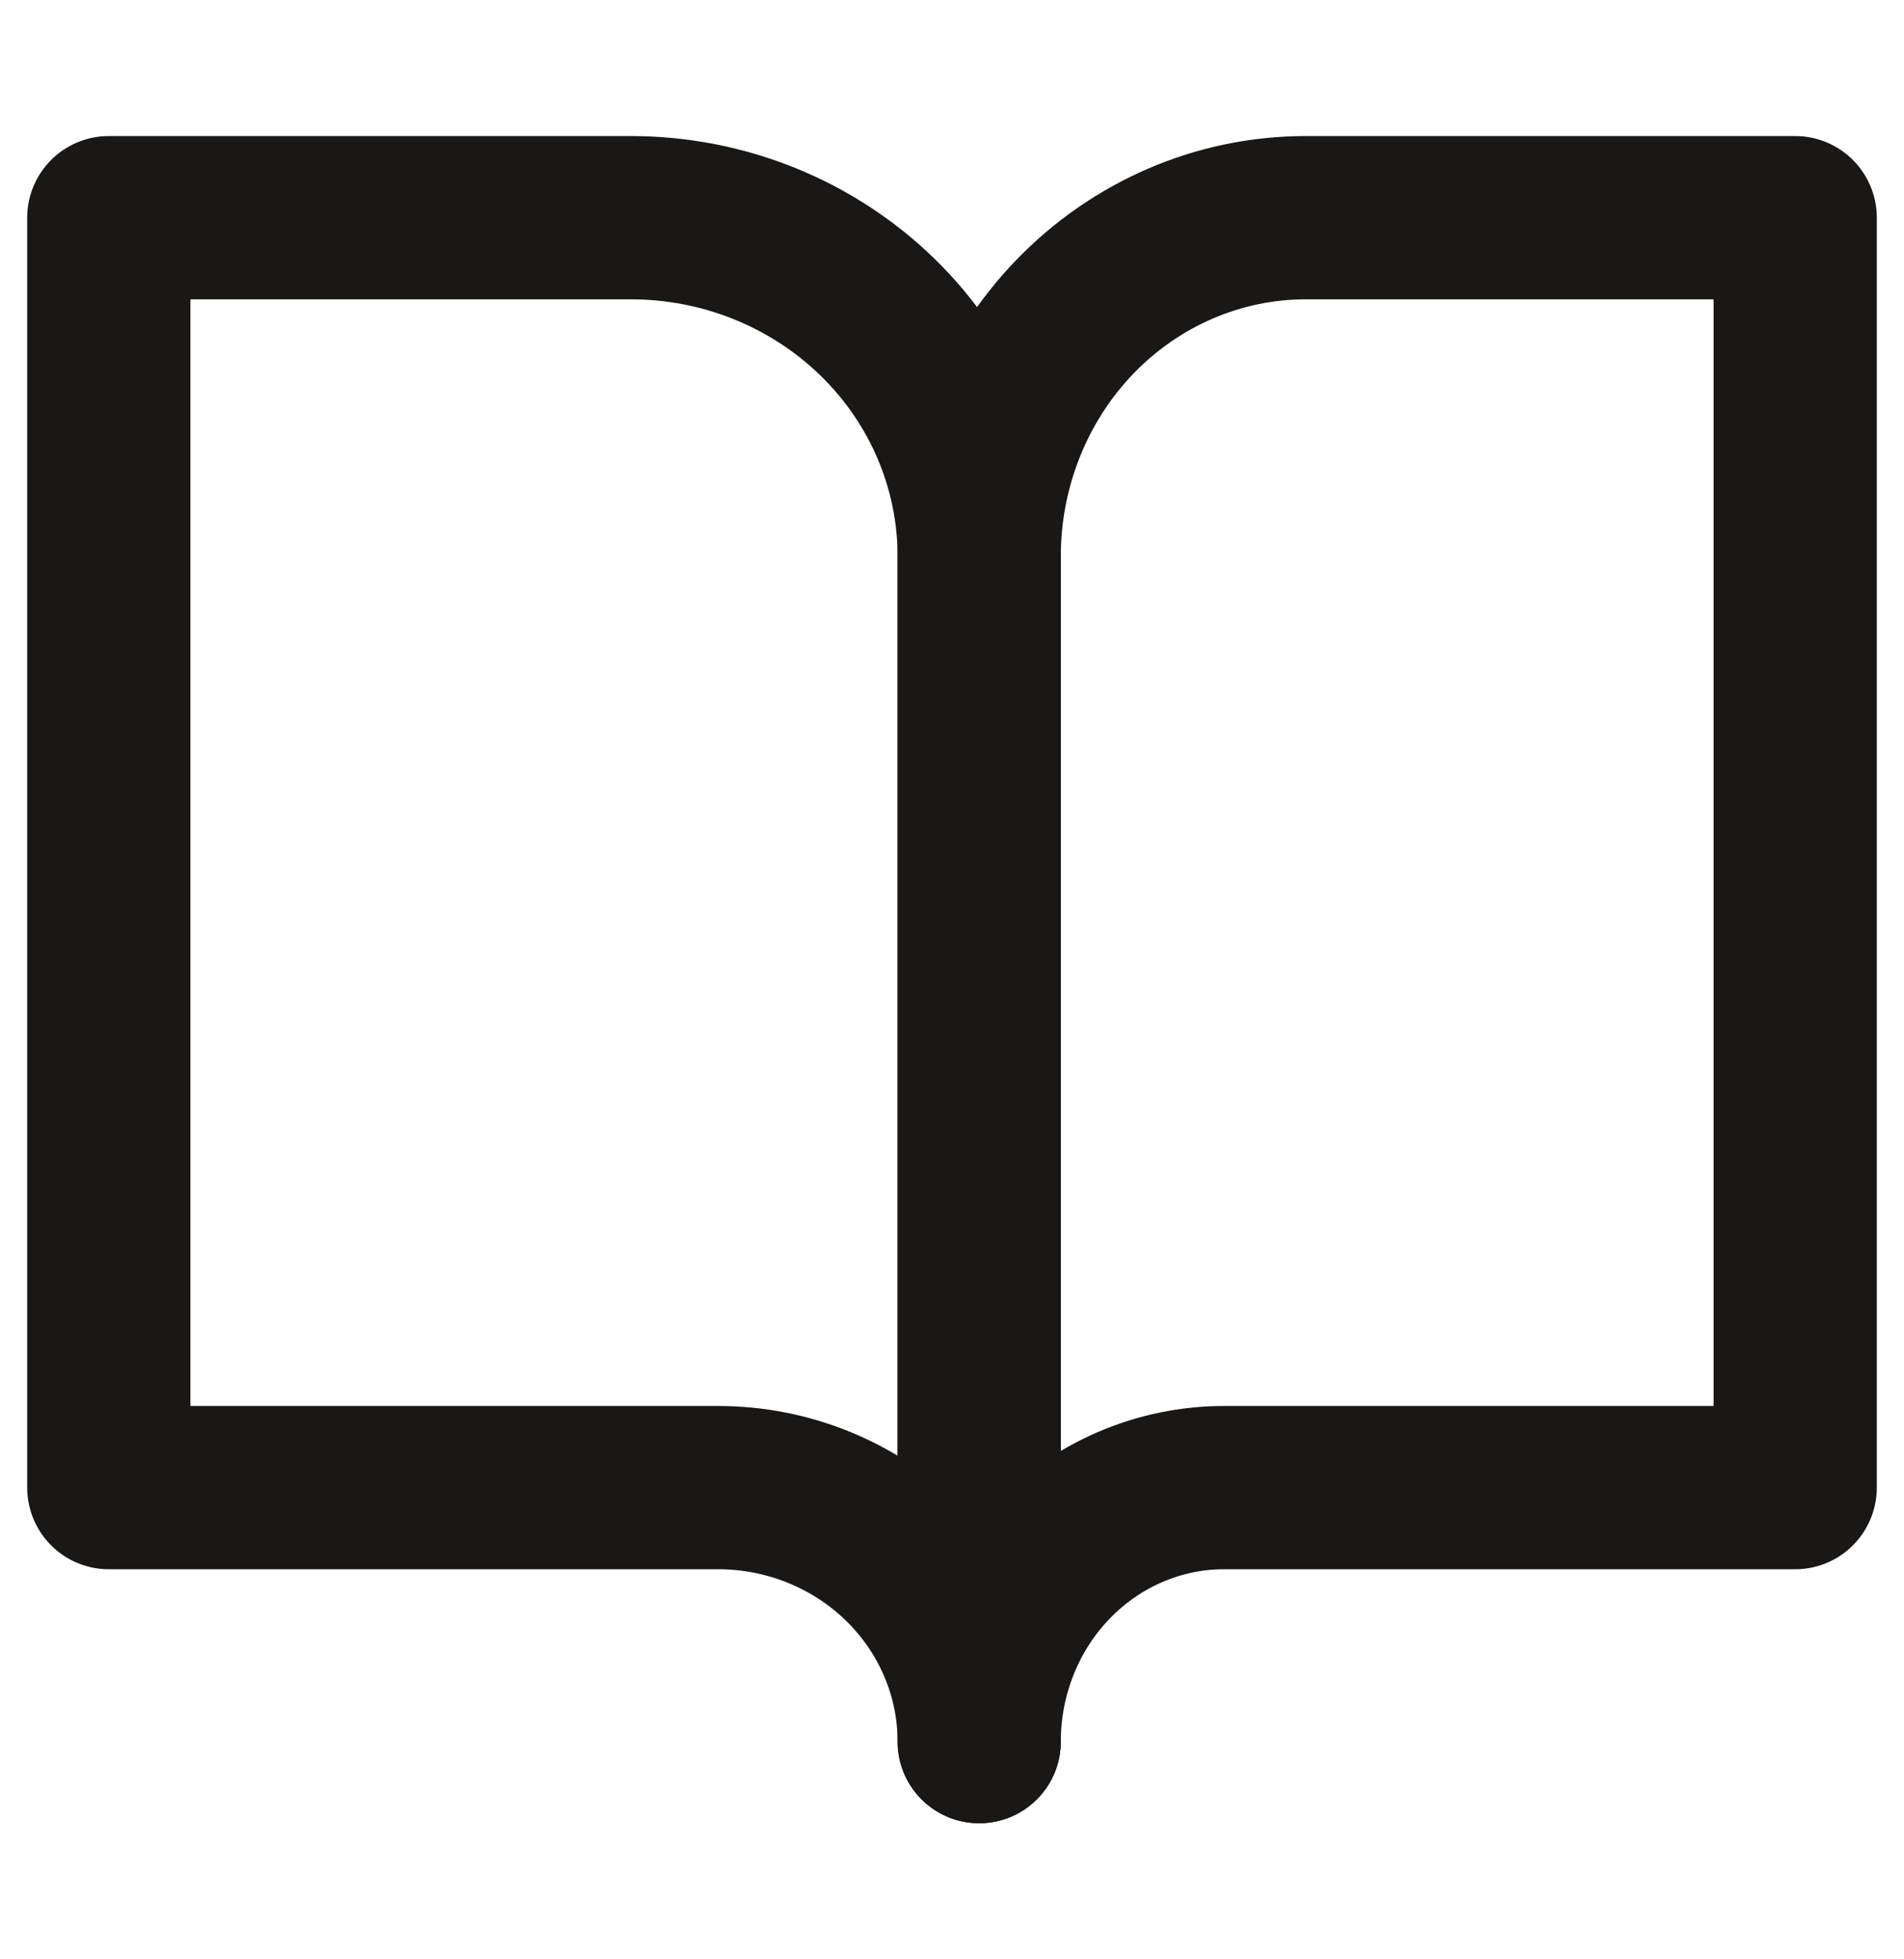
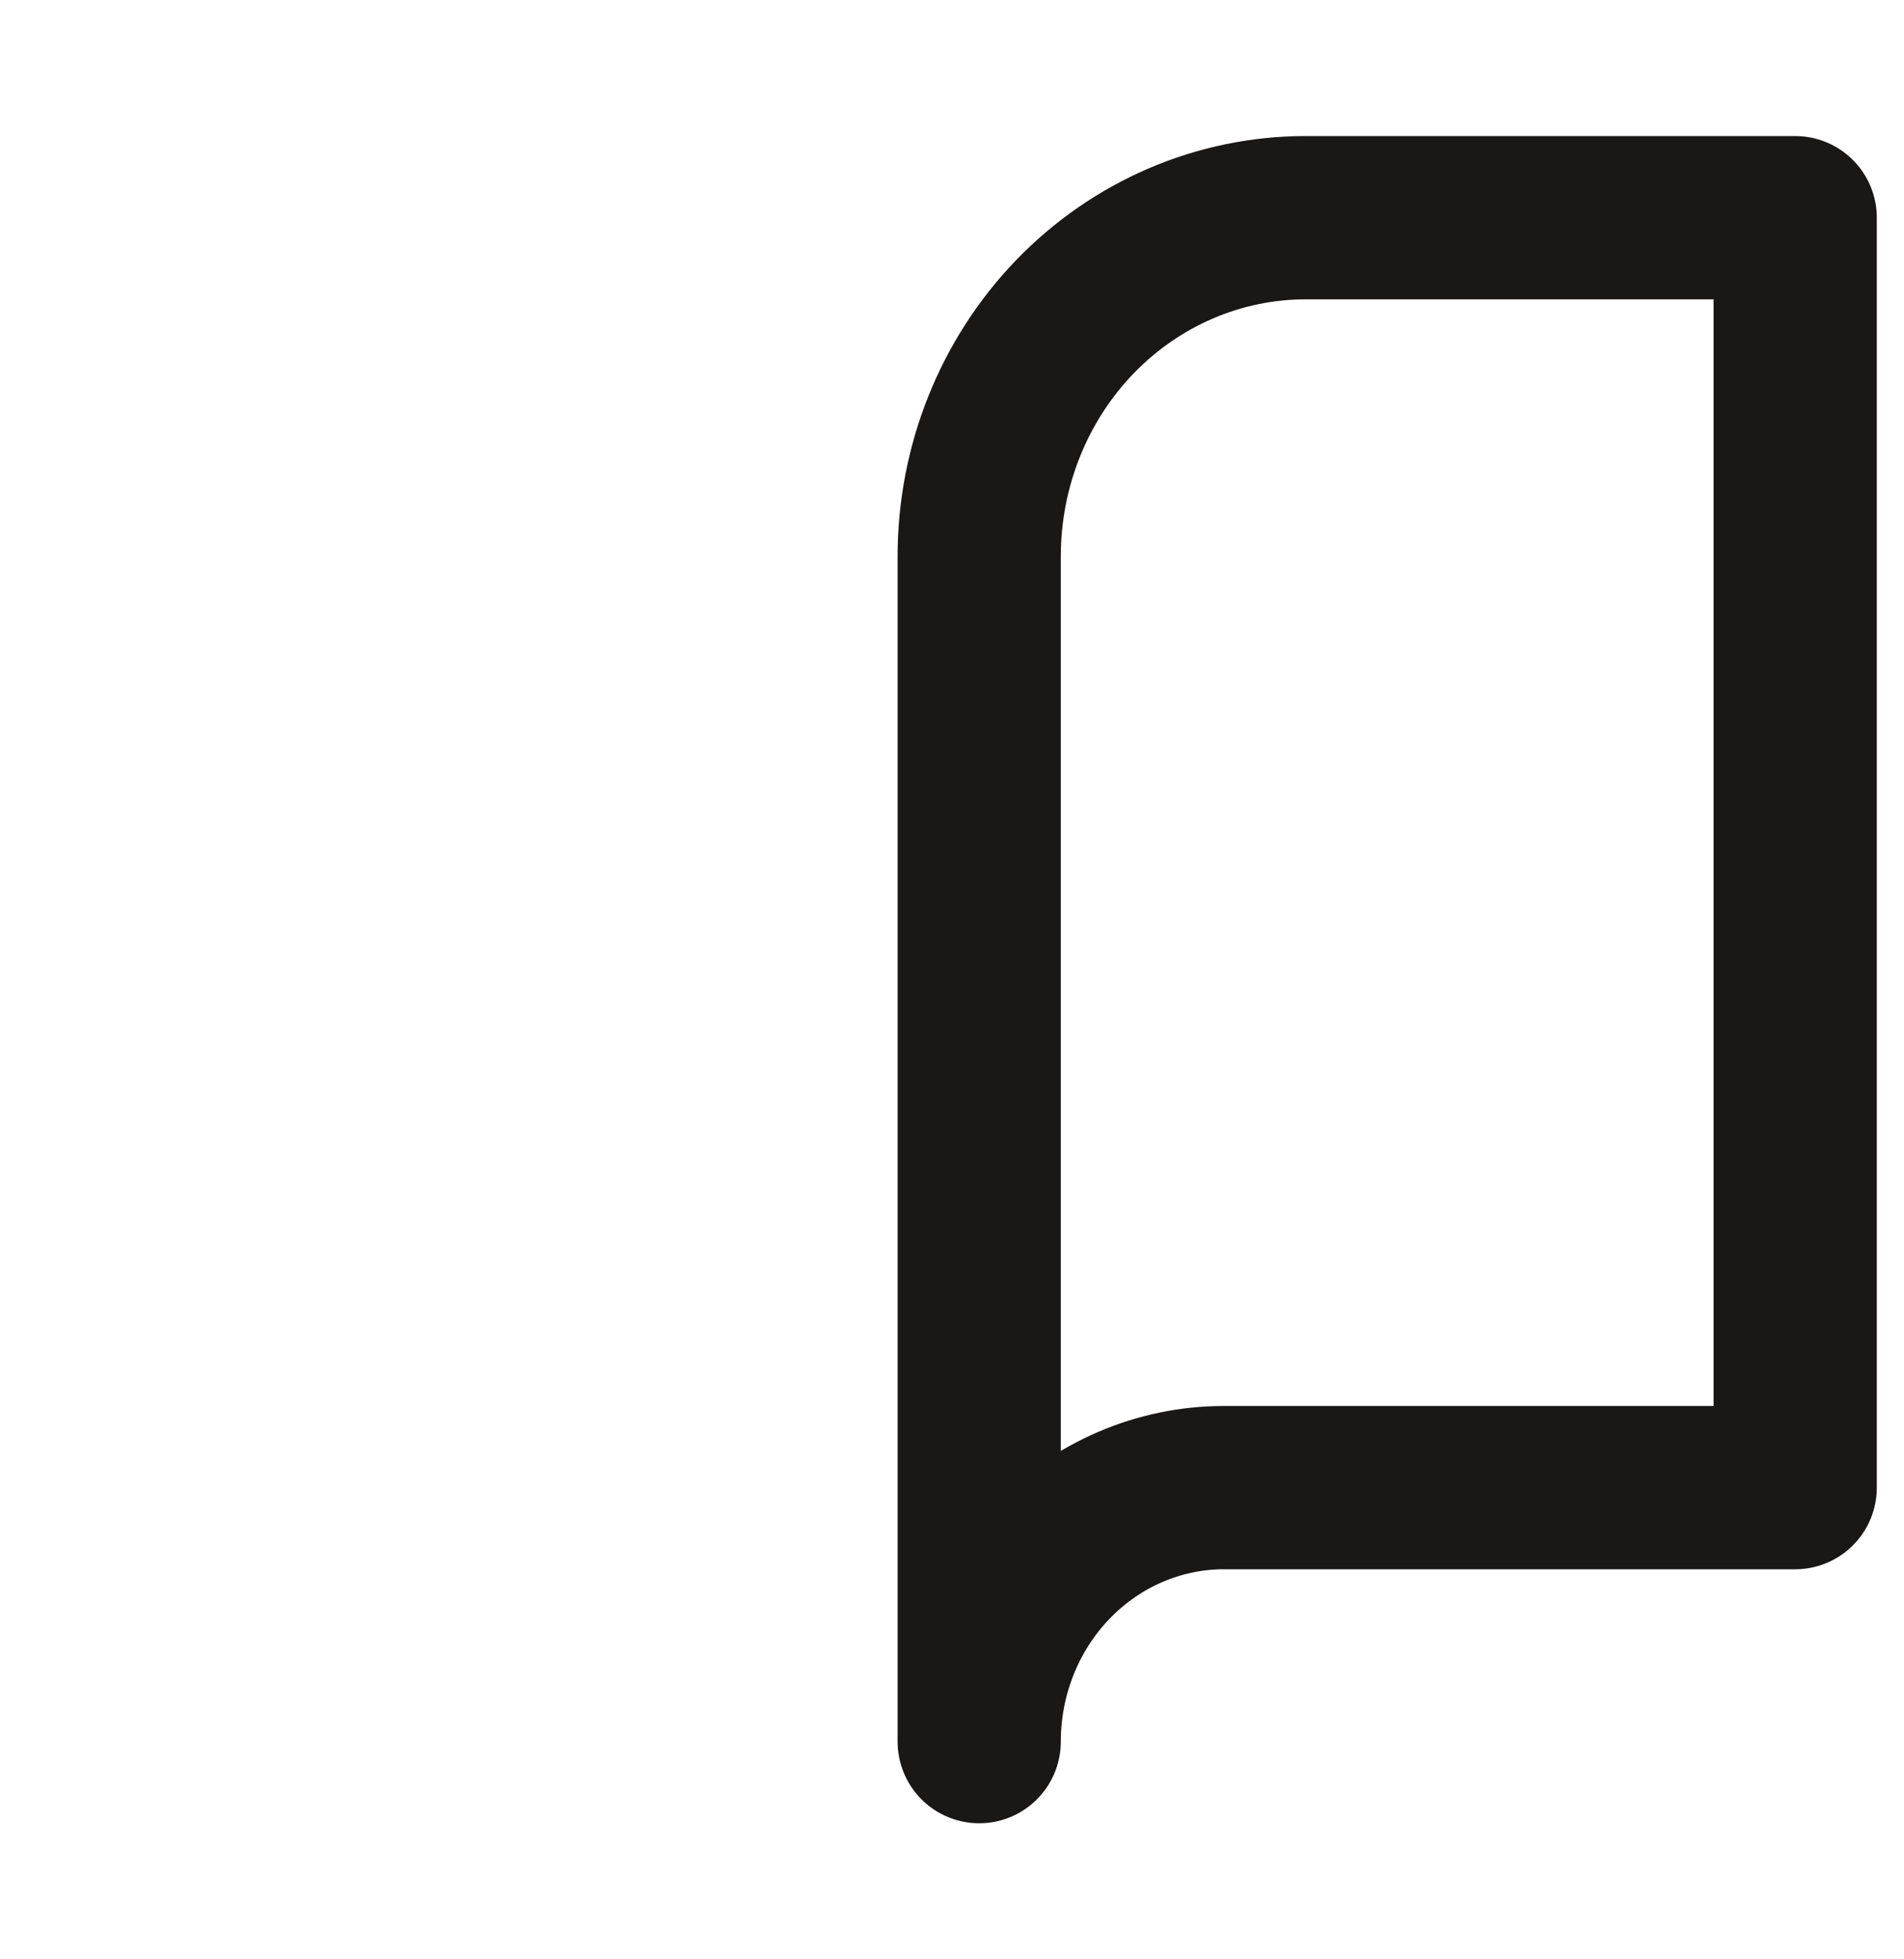
<svg xmlns="http://www.w3.org/2000/svg" width="35" height="36" viewBox="0 0 35 36" fill="none">
-   <path d="M2 4H11.6C13.297 4 14.925 4.656 16.125 5.822C17.326 6.989 18 8.572 18 10.222V32C18 30.762 17.494 29.575 16.594 28.7C15.694 27.825 14.473 27.333 13.2 27.333H2V4Z" stroke="#1A1717" stroke-width="3" stroke-linecap="round" stroke-linejoin="round" />
  <path d="M33 4H24C22.409 4 20.883 4.656 19.757 5.822C18.632 6.989 18 8.572 18 10.222V32C18 30.762 18.474 29.575 19.318 28.7C20.162 27.825 21.306 27.333 22.5 27.333H33V4Z" stroke="#1A1717" stroke-width="3" stroke-linecap="round" stroke-linejoin="round" />
</svg>